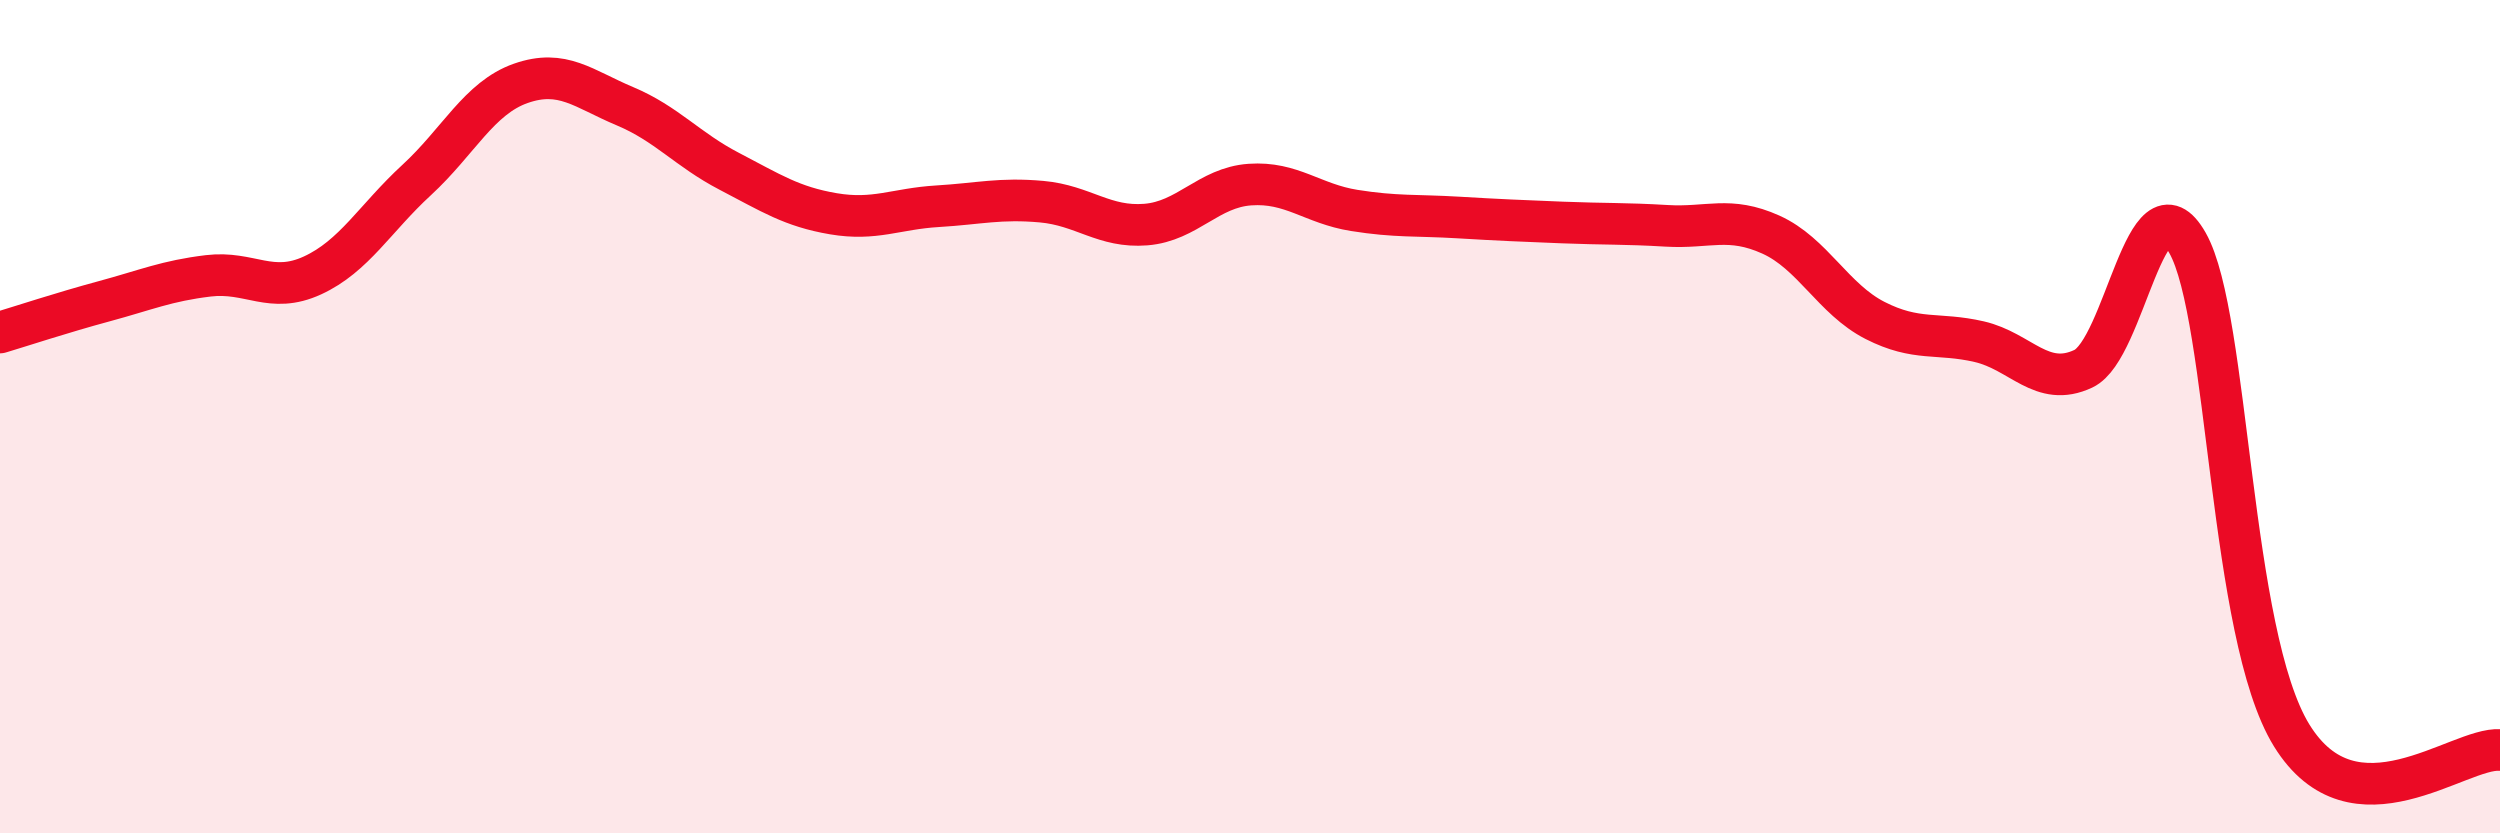
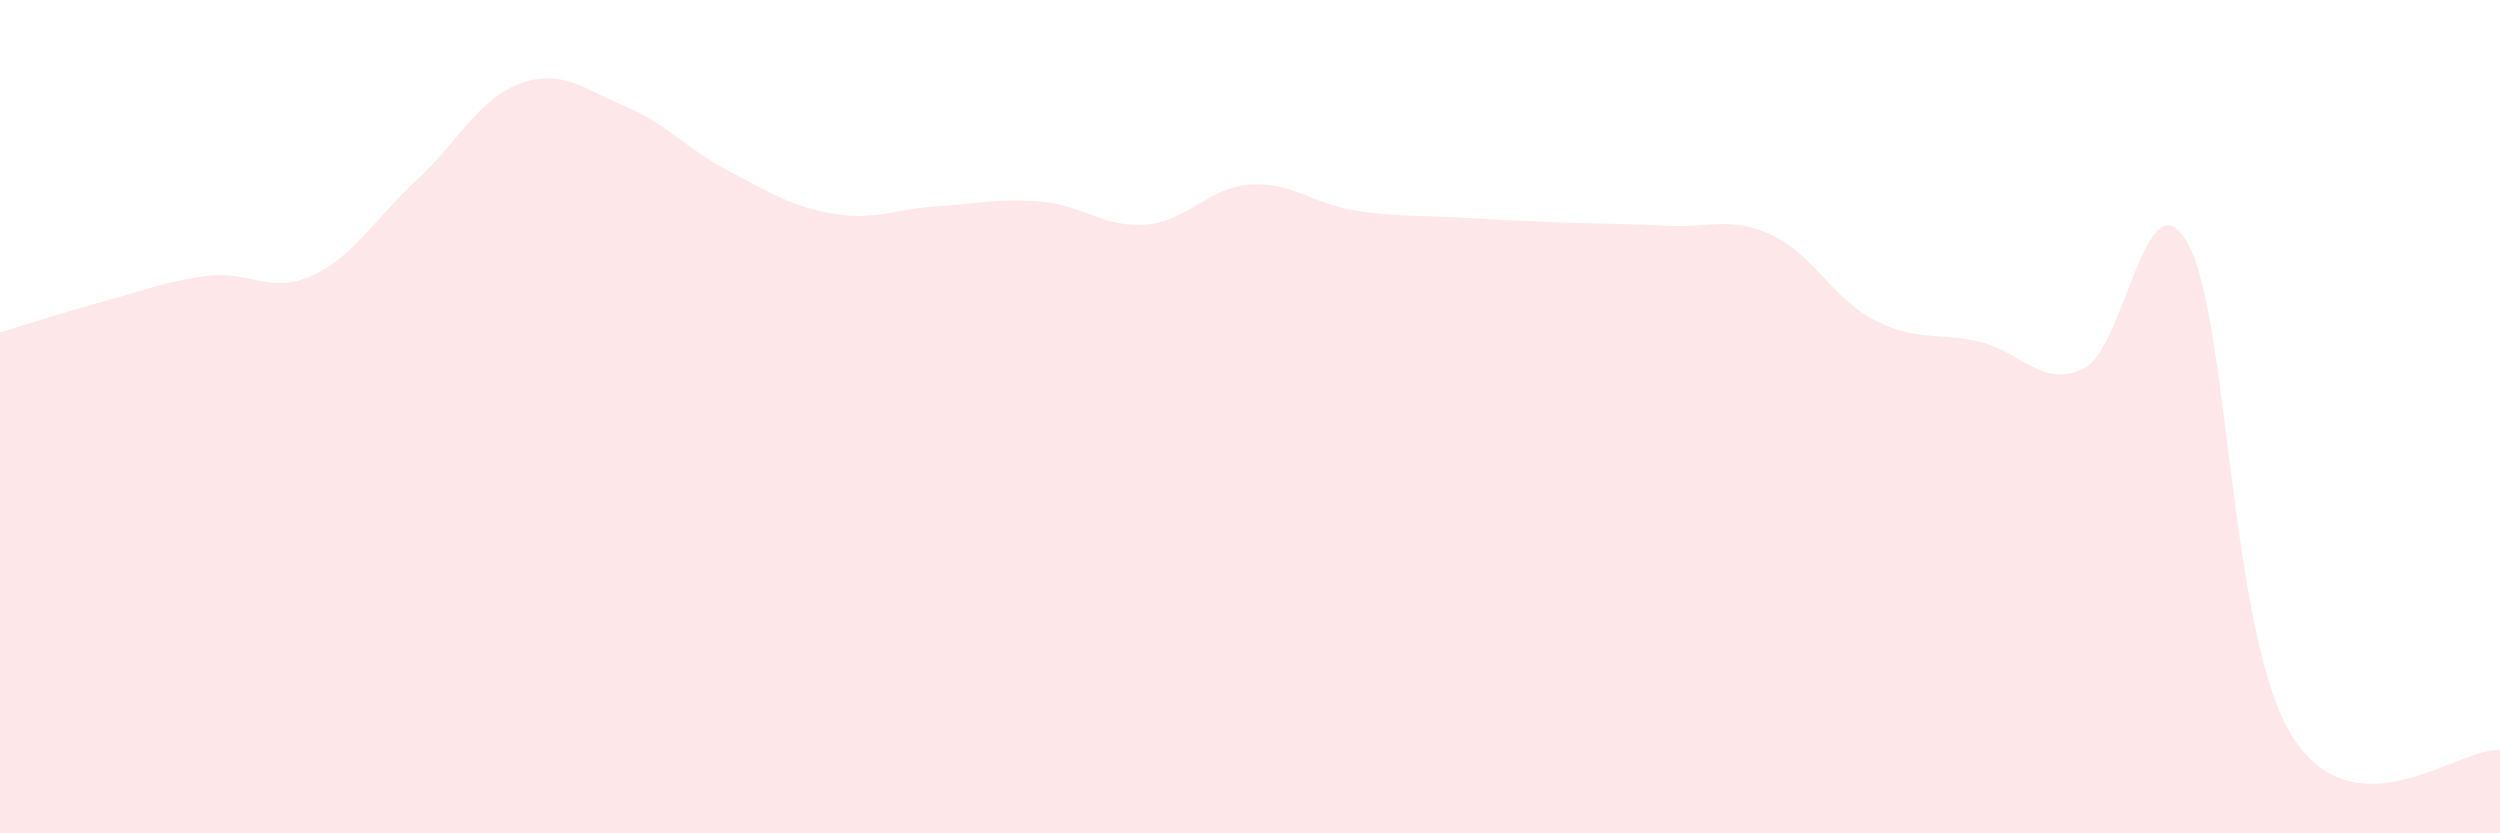
<svg xmlns="http://www.w3.org/2000/svg" width="60" height="20" viewBox="0 0 60 20">
  <path d="M 0,7.98 C 0.5,7.83 1.5,7.5 2.5,7.23 C 3.5,6.96 4,6.74 5,6.62 C 6,6.5 6.5,7.07 7.5,6.61 C 8.5,6.15 9,5.24 10,4.32 C 11,3.4 11.5,2.35 12.5,2 C 13.5,1.65 14,2.13 15,2.55 C 16,2.97 16.5,3.59 17.5,4.11 C 18.5,4.63 19,4.96 20,5.13 C 21,5.3 21.5,5.01 22.5,4.95 C 23.5,4.89 24,4.75 25,4.84 C 26,4.93 26.5,5.47 27.5,5.39 C 28.5,5.31 29,4.5 30,4.43 C 31,4.36 31.5,4.89 32.5,5.05 C 33.5,5.21 34,5.16 35,5.22 C 36,5.28 36.5,5.3 37.5,5.34 C 38.5,5.38 39,5.36 40,5.42 C 41,5.48 41.5,5.18 42.5,5.63 C 43.5,6.08 44,7.18 45,7.69 C 46,8.2 46.5,7.97 47.5,8.2 C 48.5,8.43 49,9.32 50,8.85 C 51,8.38 51.5,4.07 52.5,5.83 C 53.5,7.59 53.5,15.22 55,17.65 C 56.5,20.08 59,17.93 60,18L60 20L0 20Z" fill="#EB0A25" opacity="0.1" stroke-linecap="round" stroke-linejoin="round" />
-   <path d="M 0,7.98 C 0.5,7.83 1.5,7.5 2.5,7.23 C 3.5,6.96 4,6.74 5,6.62 C 6,6.5 6.5,7.07 7.5,6.61 C 8.5,6.15 9,5.24 10,4.32 C 11,3.4 11.5,2.35 12.5,2 C 13.5,1.65 14,2.13 15,2.55 C 16,2.97 16.5,3.59 17.5,4.11 C 18.5,4.63 19,4.96 20,5.13 C 21,5.3 21.5,5.01 22.5,4.95 C 23.5,4.89 24,4.75 25,4.84 C 26,4.93 26.5,5.47 27.5,5.39 C 28.5,5.31 29,4.5 30,4.43 C 31,4.36 31.5,4.89 32.5,5.05 C 33.5,5.21 34,5.16 35,5.22 C 36,5.28 36.5,5.3 37.5,5.34 C 38.5,5.38 39,5.36 40,5.42 C 41,5.48 41.5,5.18 42.5,5.63 C 43.5,6.08 44,7.18 45,7.69 C 46,8.2 46.5,7.97 47.5,8.2 C 48.5,8.43 49,9.32 50,8.85 C 51,8.38 51.5,4.07 52.5,5.83 C 53.5,7.59 53.5,15.22 55,17.65 C 56.5,20.08 59,17.93 60,18" stroke="#EB0A25" stroke-width="1" fill="none" stroke-linecap="round" stroke-linejoin="round" />
</svg>